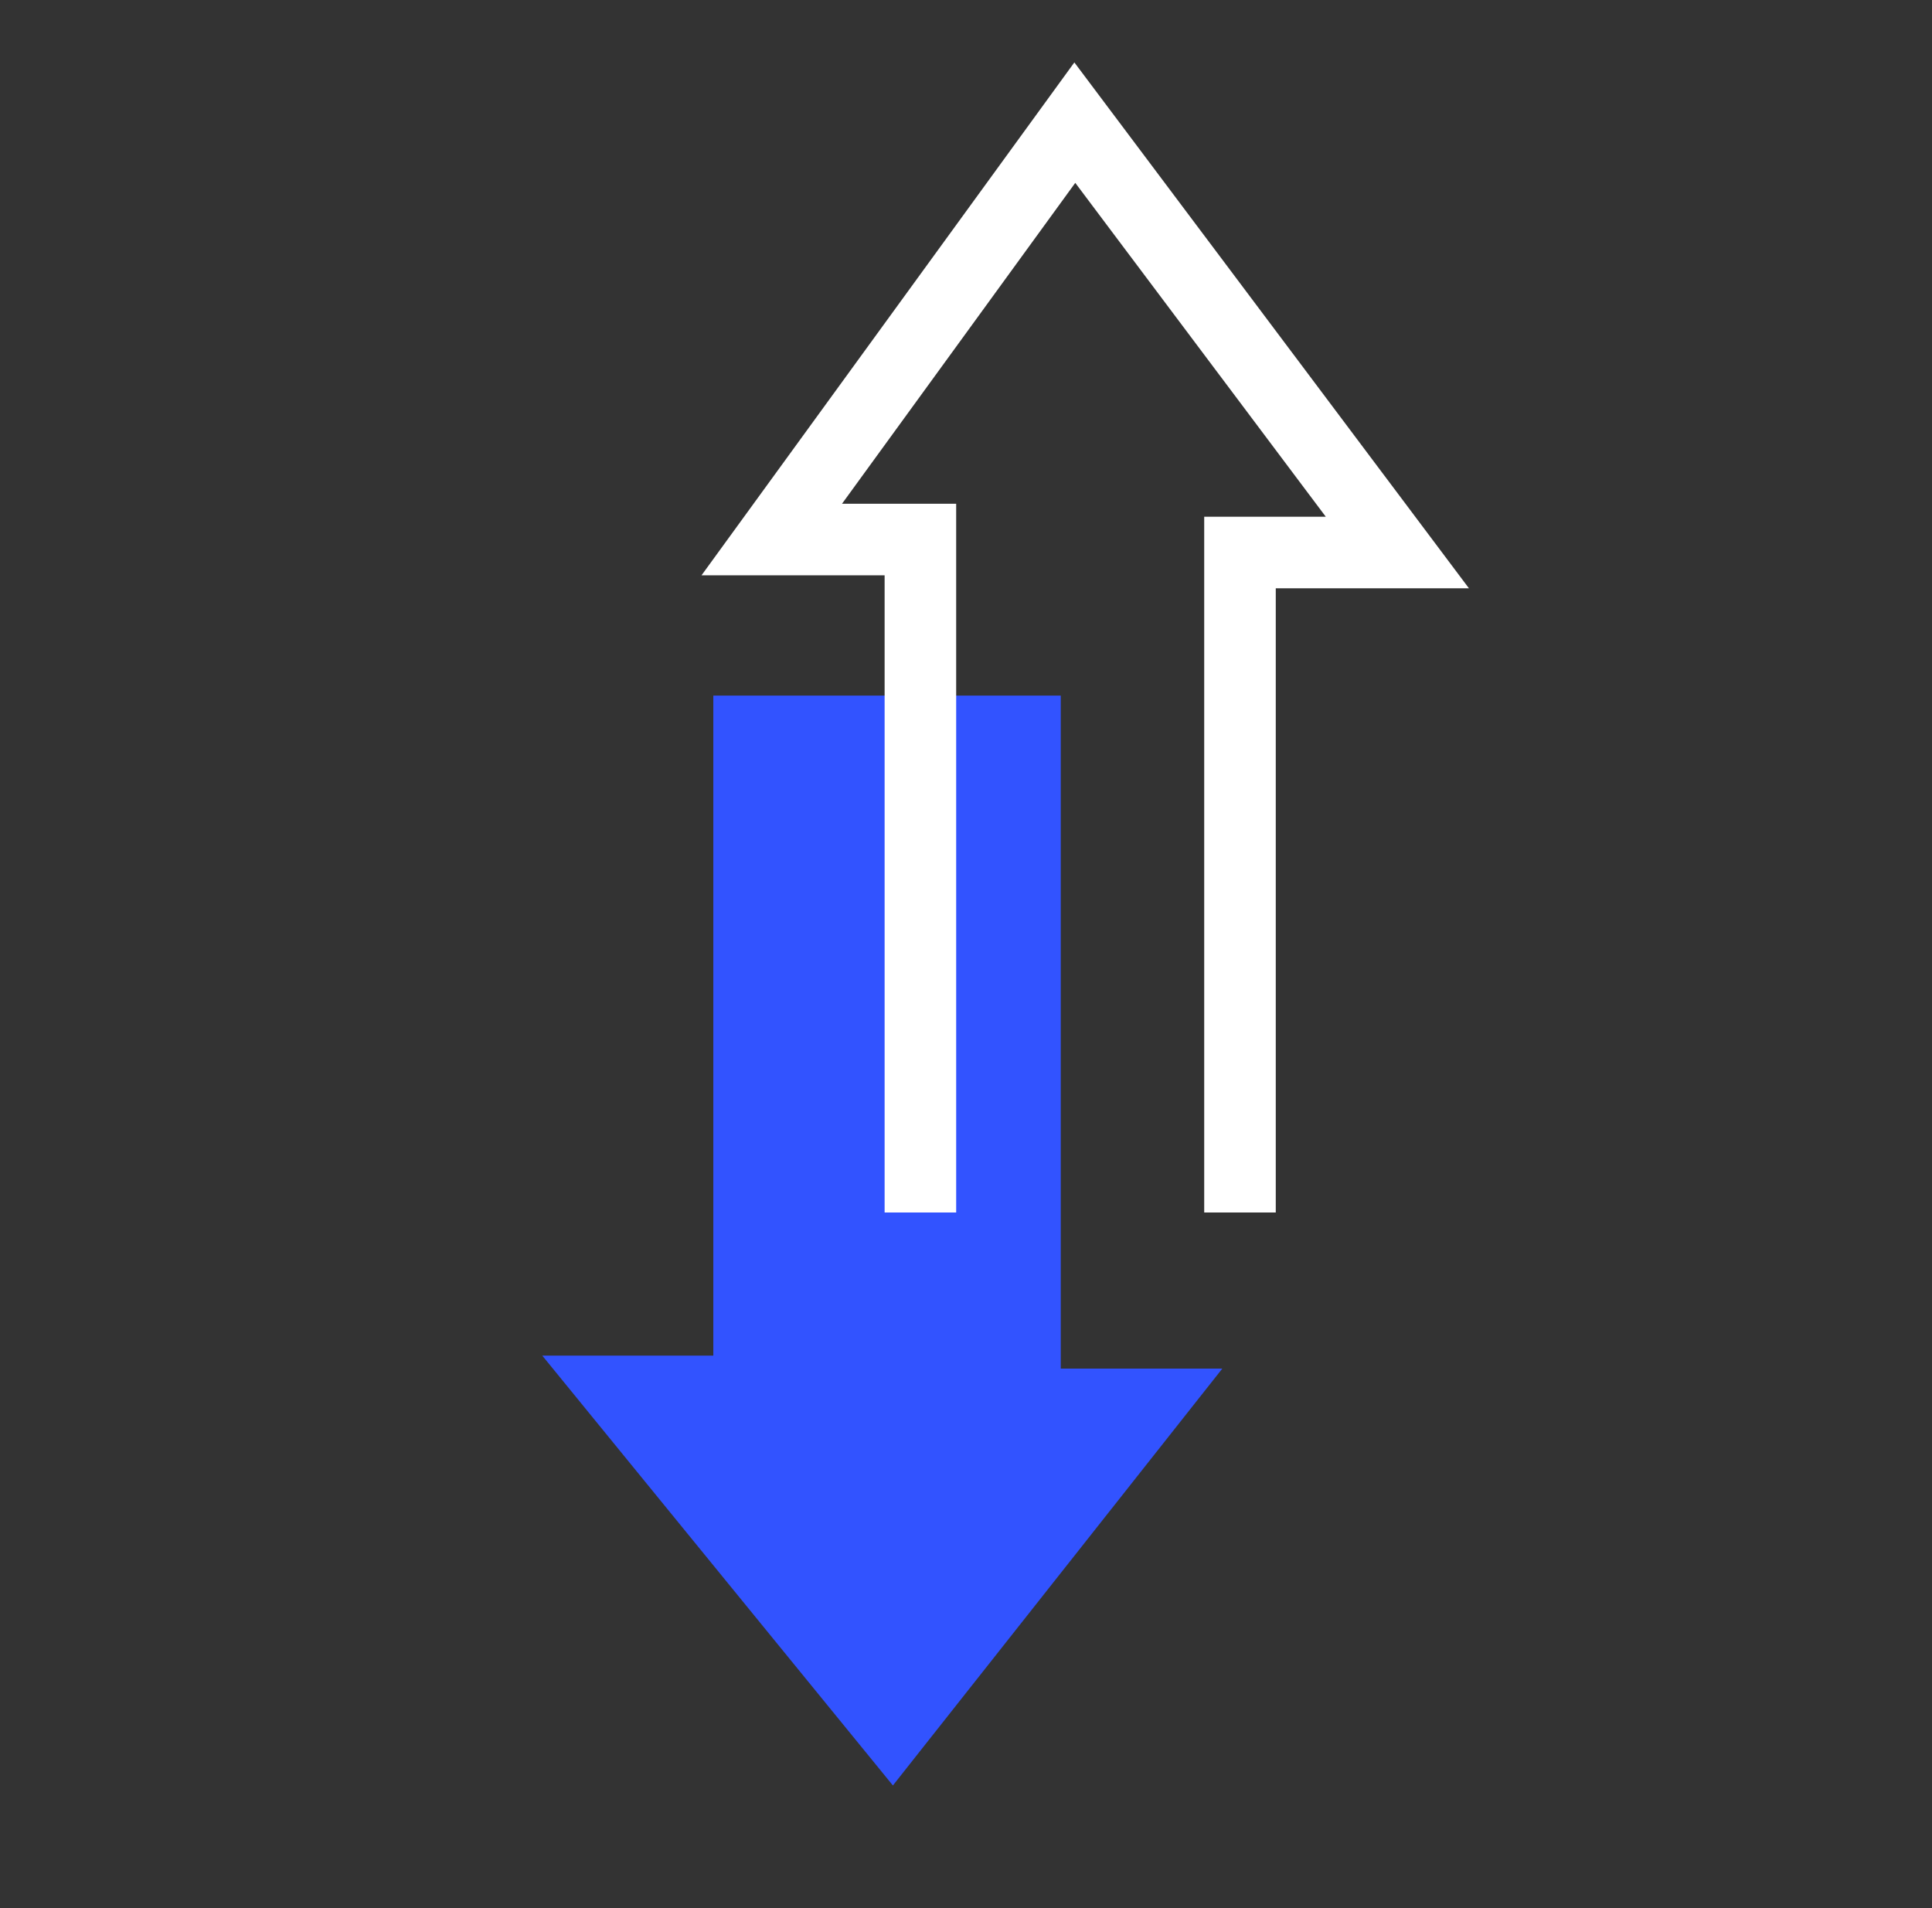
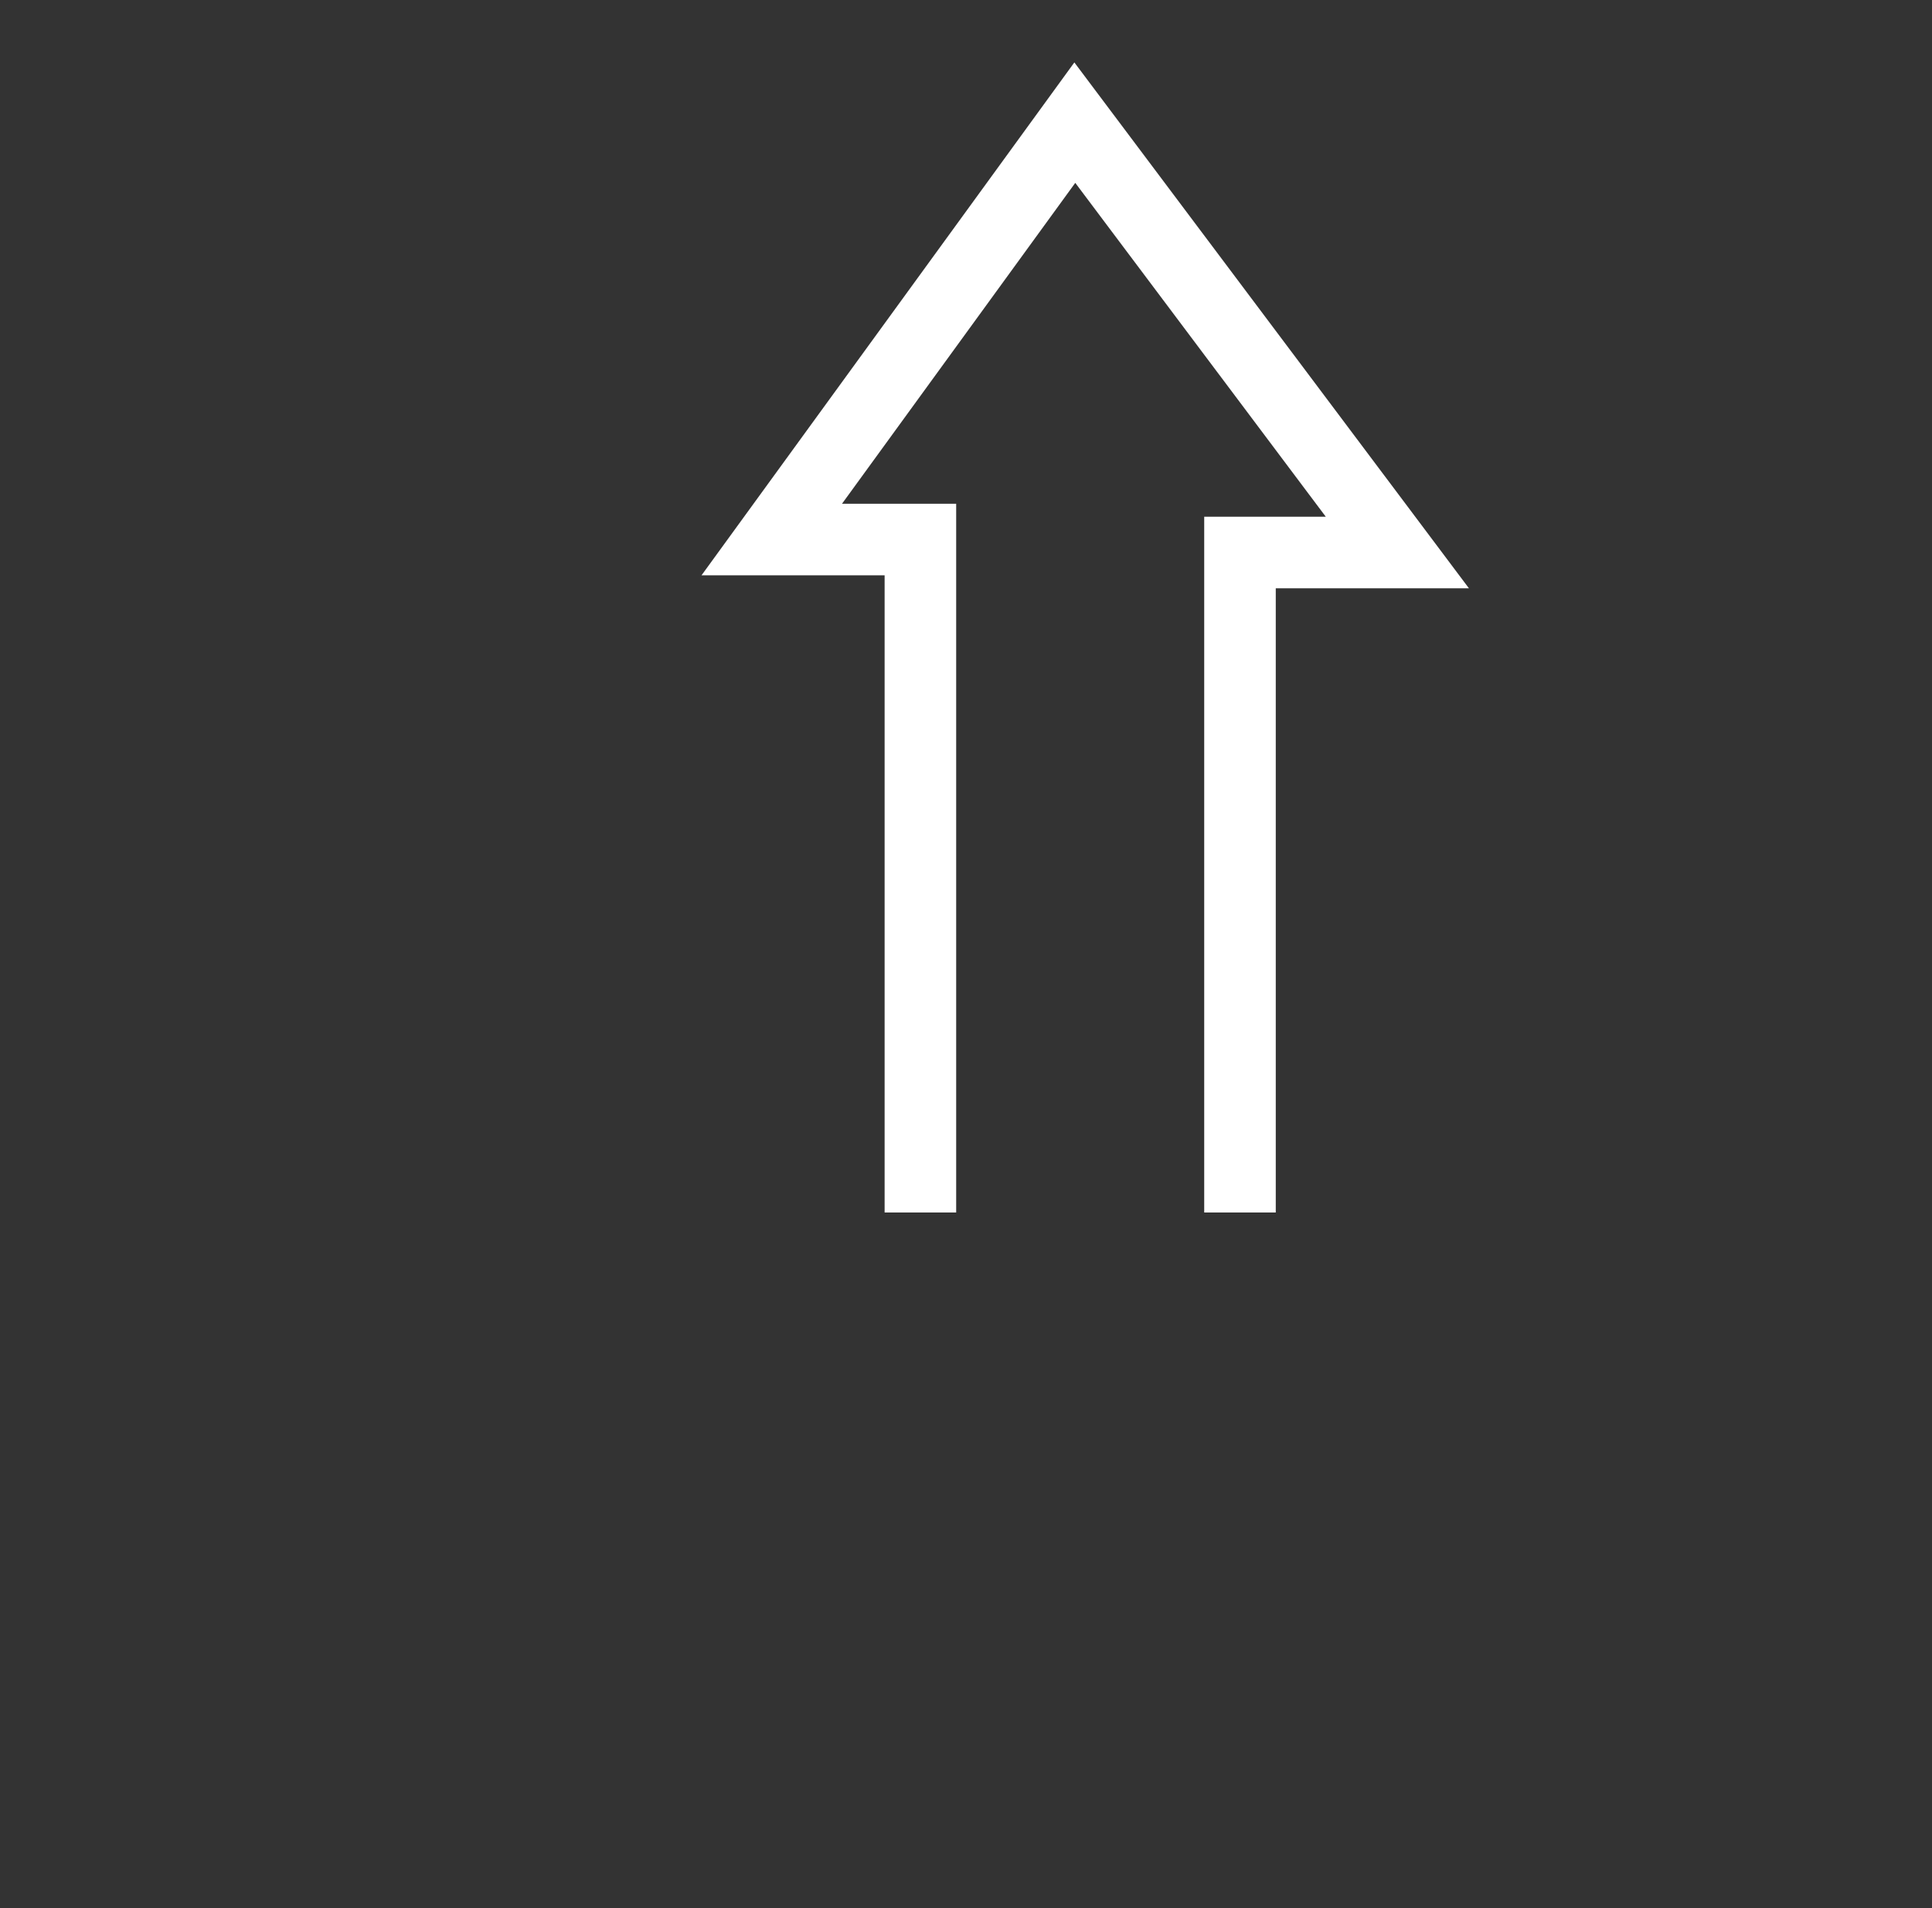
<svg xmlns="http://www.w3.org/2000/svg" width="81" height="80" viewBox="0 0 81 80" fill="none">
  <rect x="0" y="0" width="81" height="80" fill="#333333" stroke="none" />
-   <path d="M29.906 29.164L29.906 56.835H22.734L37.435 74.858L51.246 57.38H44.473V29.164L29.906 29.164Z" fill="#3253FF" />
  <path d="M51.987 50.836L51.987 23.165L58.585 23.165L45.062 5.142L32.357 22.62L38.588 22.62L38.588 50.836" stroke="white" stroke-width="3" />
</svg>